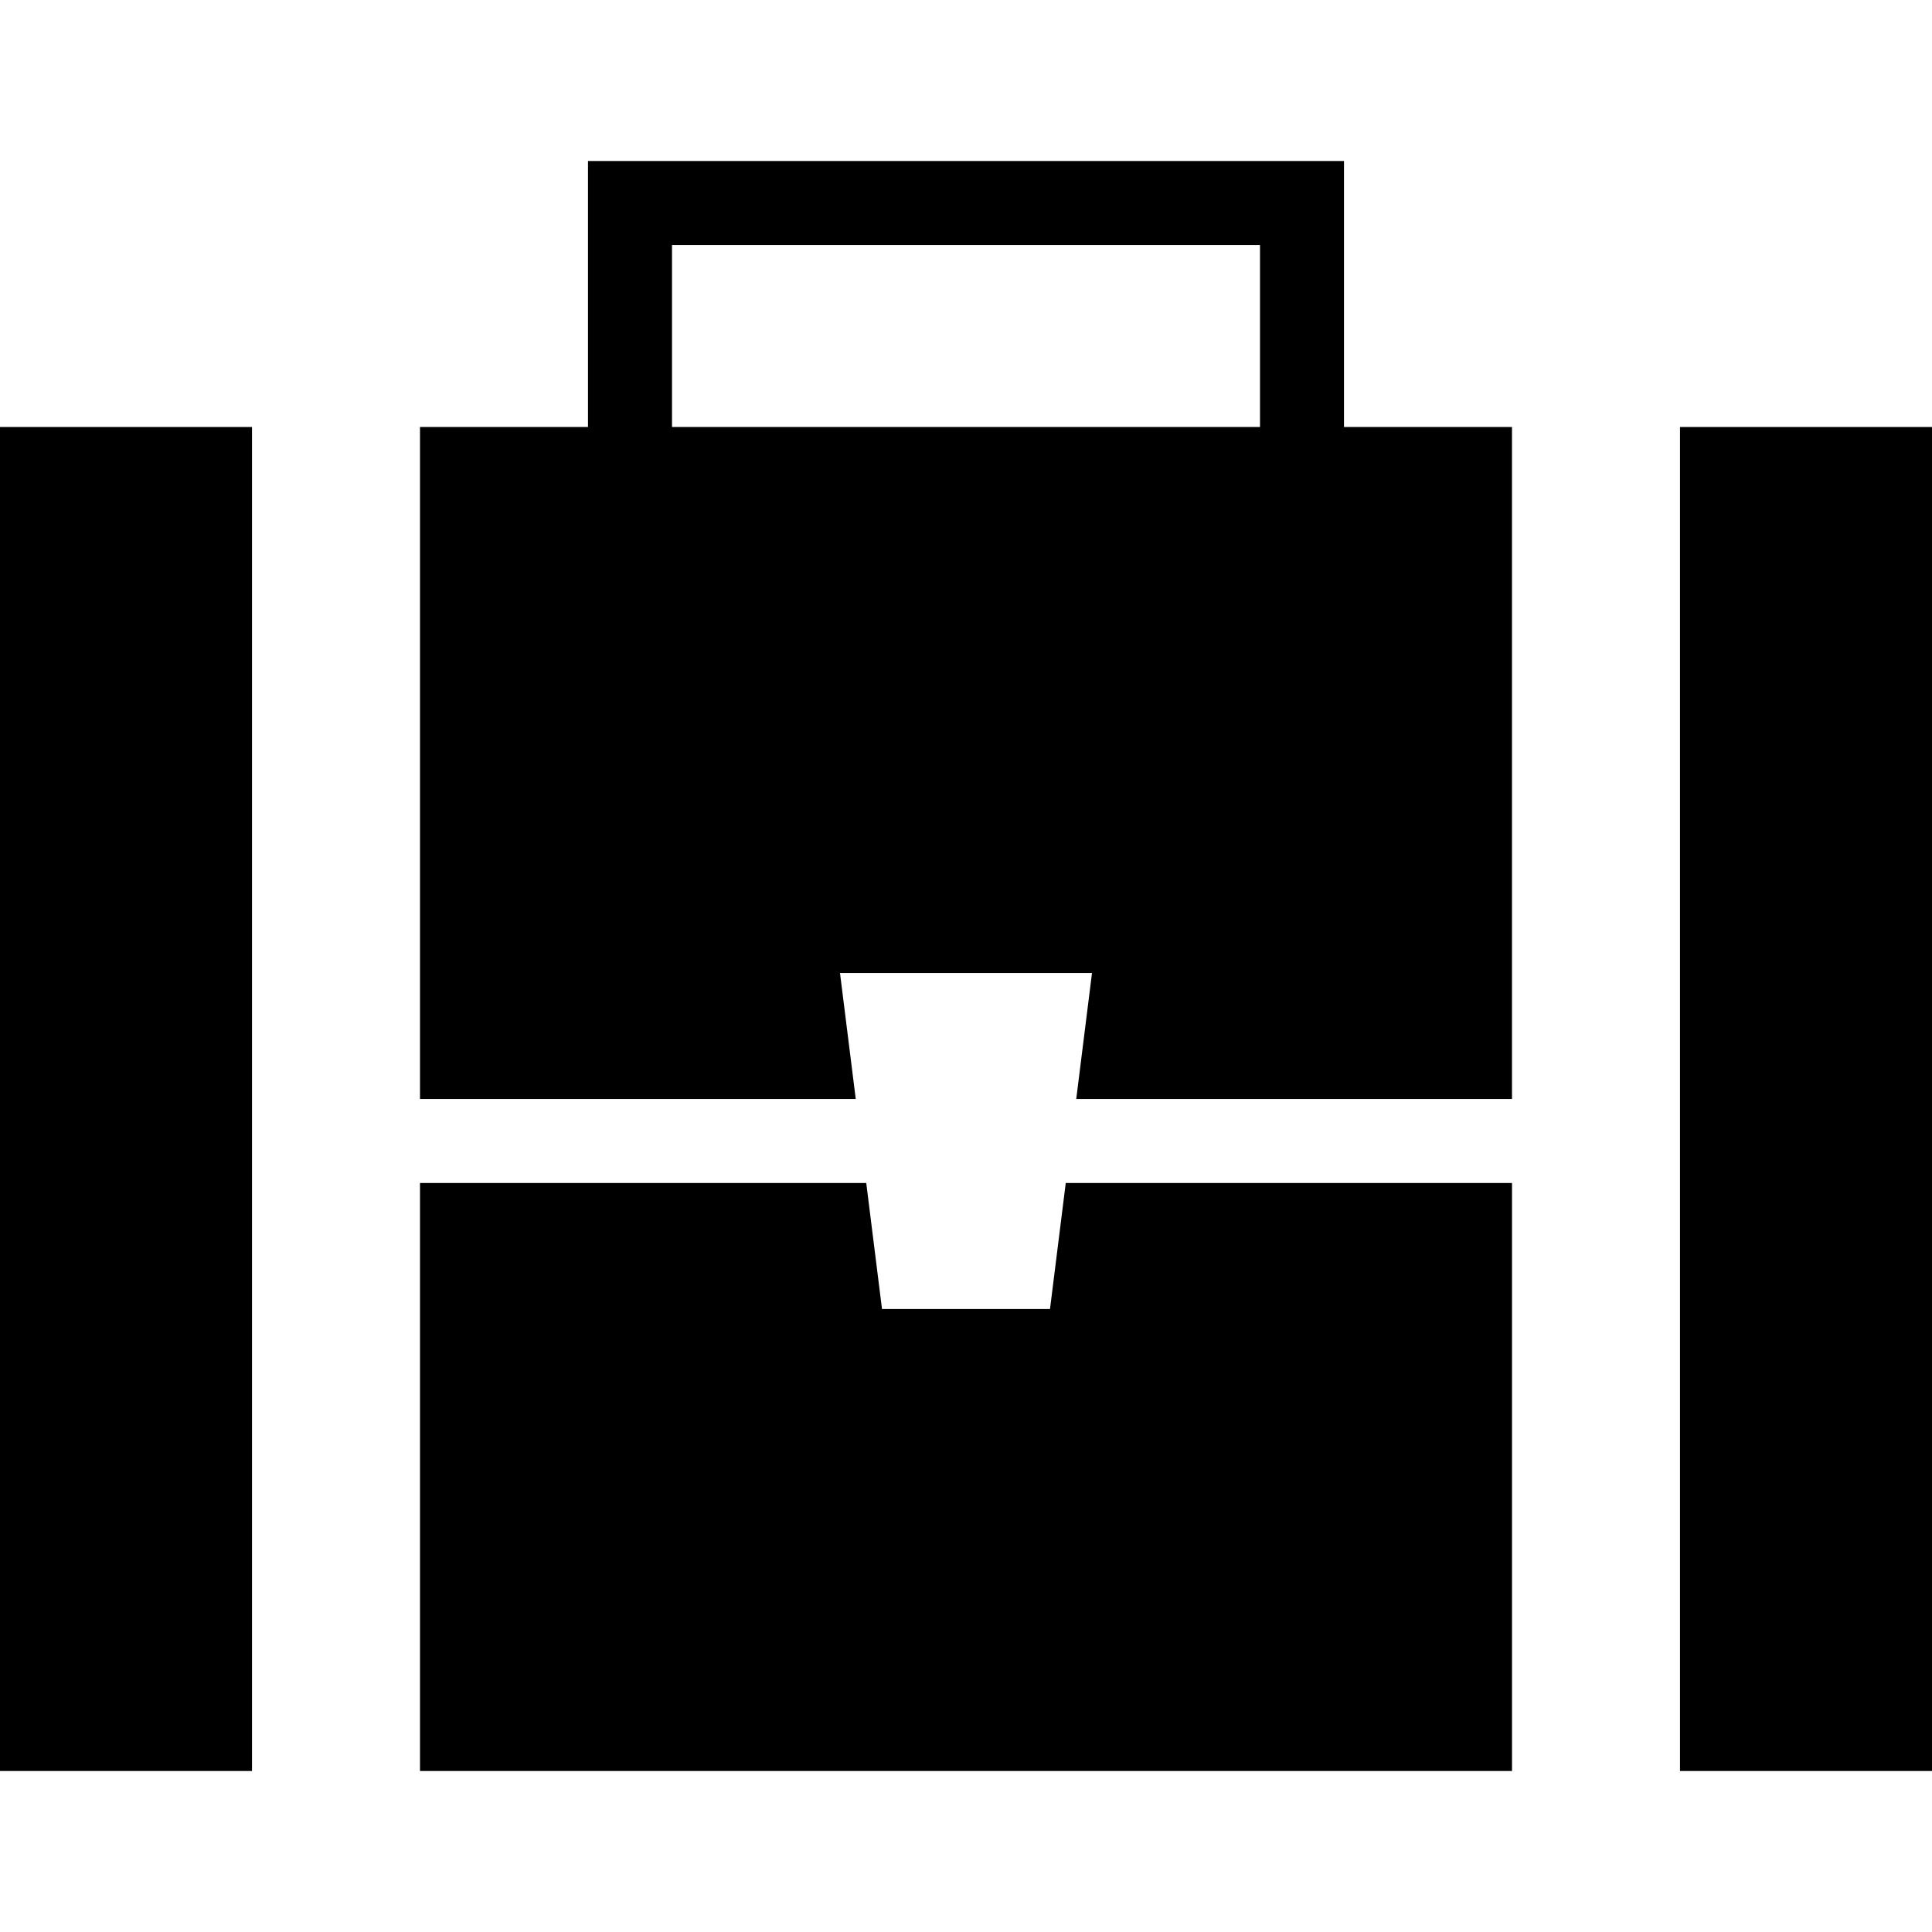
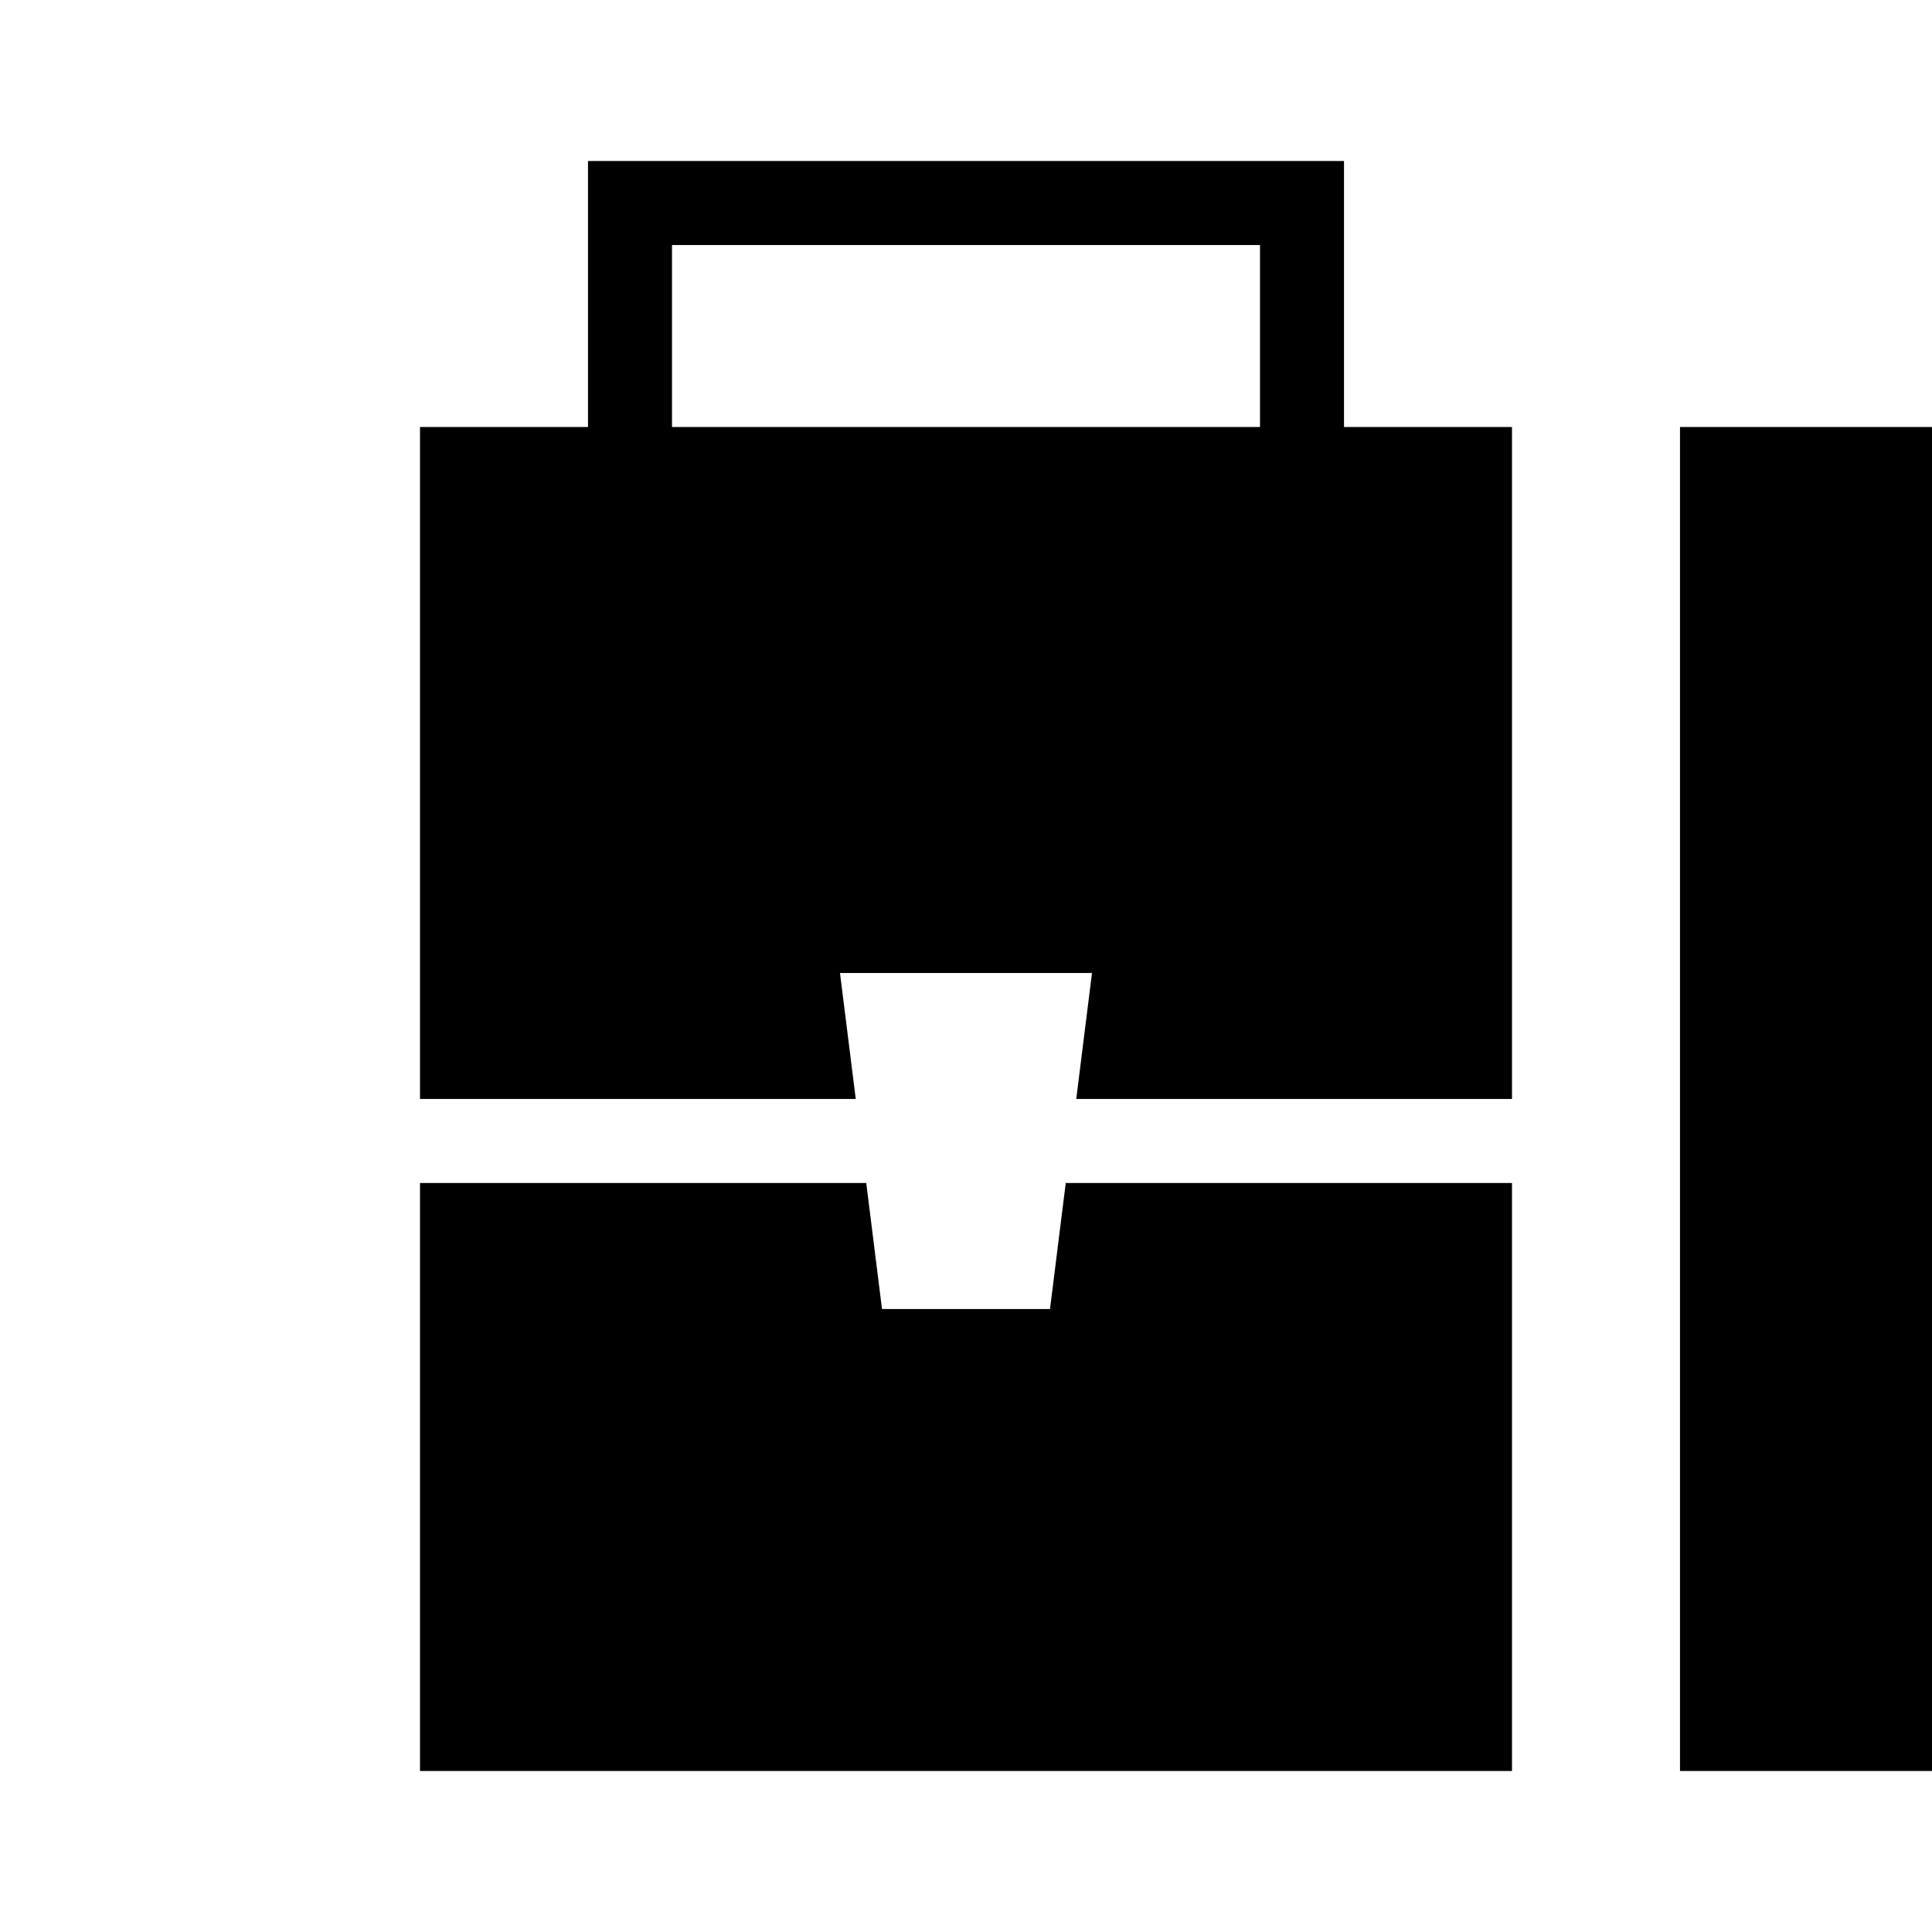
<svg xmlns="http://www.w3.org/2000/svg" fill="#000000" version="1.1" id="Layer_1" viewBox="0 0 472.615 472.615" xml:space="preserve">
  <g>
    <g>
      <path d="M328.776,104.453V39.385H143.839v65.068h-41.097v164.386h106.595l-3.853-30.821h61.645l-3.853,30.821h106.595V104.453    H328.776z M308.227,104.453H164.388V59.934h143.839V104.453z" />
    </g>
  </g>
  <g>
    <g>
      <polygon points="260.709,289.388 256.857,320.213 215.759,320.213 211.906,289.388 102.743,289.388 102.743,433.229     369.873,433.229 369.873,289.388   " />
    </g>
  </g>
  <g>
    <g>
      <rect x="410.969" y="104.457" width="61.647" height="328.773" />
    </g>
  </g>
  <g>
    <g>
-       <rect y="104.457" width="61.647" height="328.773" />
-     </g>
+       </g>
  </g>
</svg>